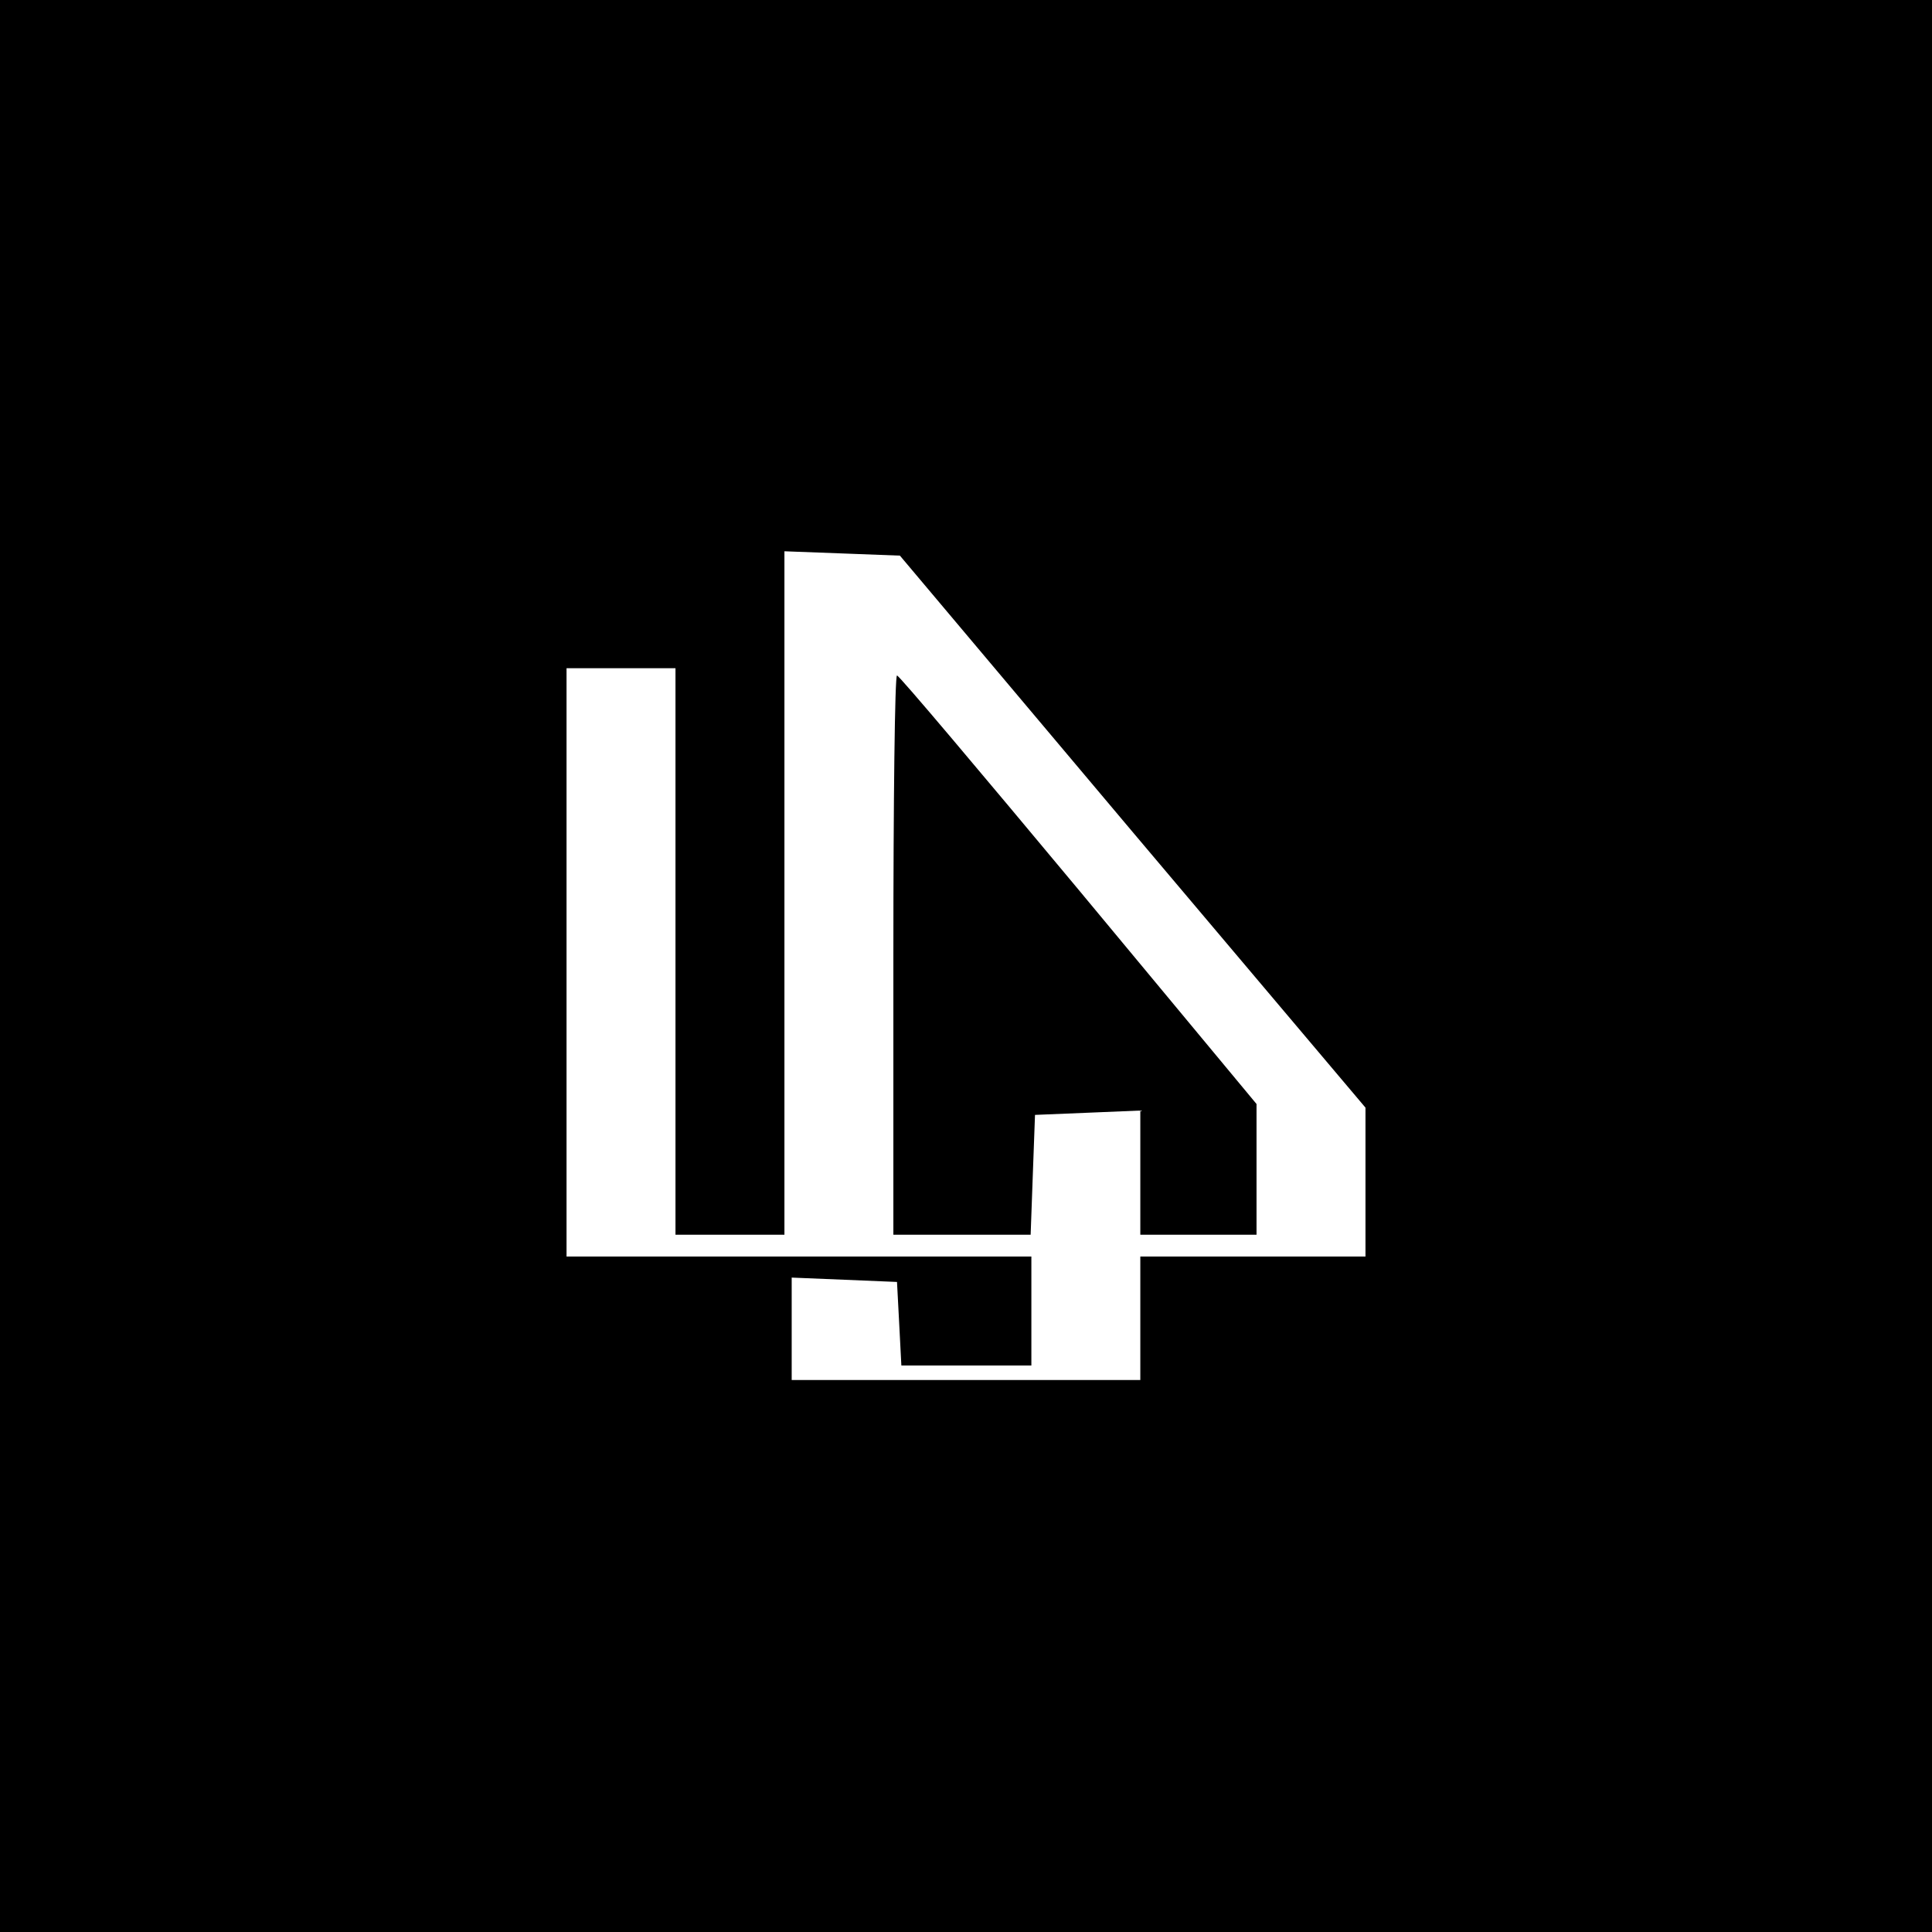
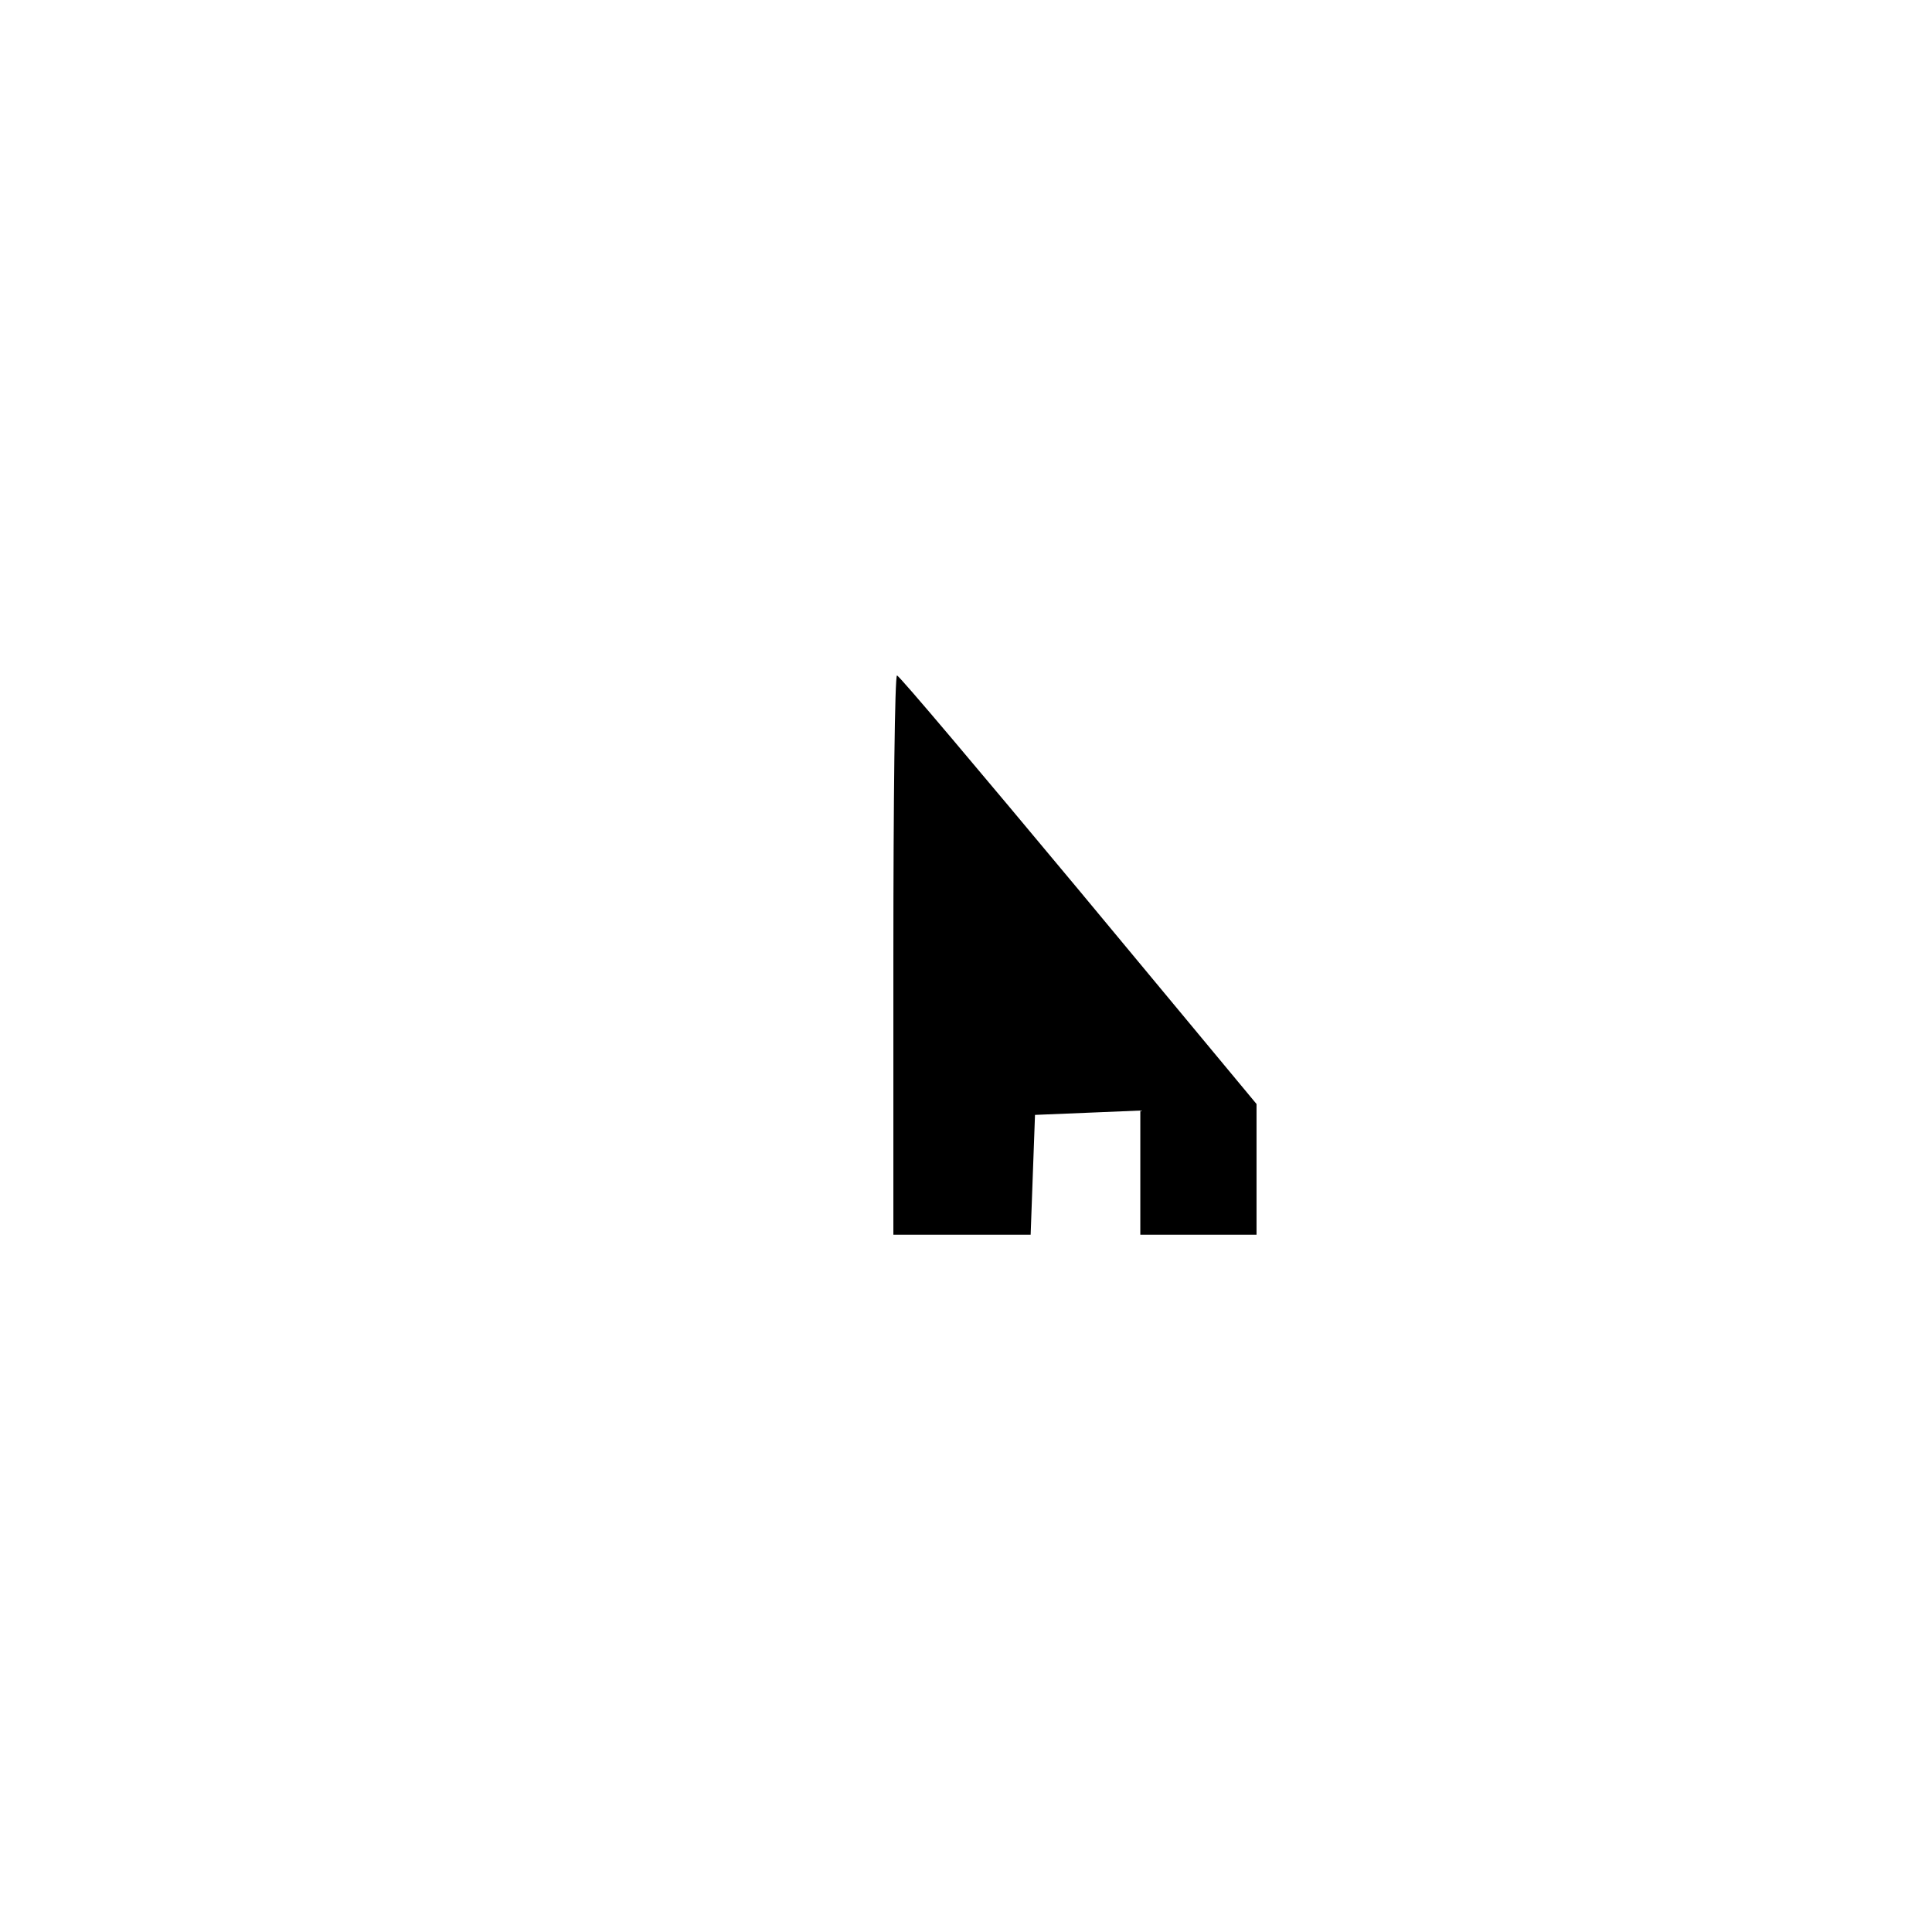
<svg xmlns="http://www.w3.org/2000/svg" version="1.0" width="266pt" height="266pt" viewBox="0 0 266 266" preserveAspectRatio="xMidYMid meet">
  <g transform="translate(0,266) scale(0.1,-0.1)" fill="#000000" stroke="none">
-     <path d="M0 1330 l0 -1330 1330 0 1330 0 0 1330 0 1330 -1330 0 -1330 0 0 -1330z m1559 185 l321 -380 0 -102 0 -103 -155 0 -155 0 0 -85 0 -85 -240 0 -240 0 0 70 0 71 73 -3 72 -3 3 -57 3 -58 89 0 90 0 0 75 0 75 -320 0 -320 0 0 405 0 405 75 0 75 0 0 -390 0 -390 75 0 75 0 0 470 0 471 80 -3 79 -3 320 -380z" />
    <path d="M1230 1345 l0 -385 95 0 94 0 3 83 3 82 73 3 72 3 0 -86 0 -85 80 0 80 0 0 90 0 90 -245 295 c-135 162 -247 295 -250 295 -3 0 -5 -173 -5 -385z" />
  </g>
</svg>